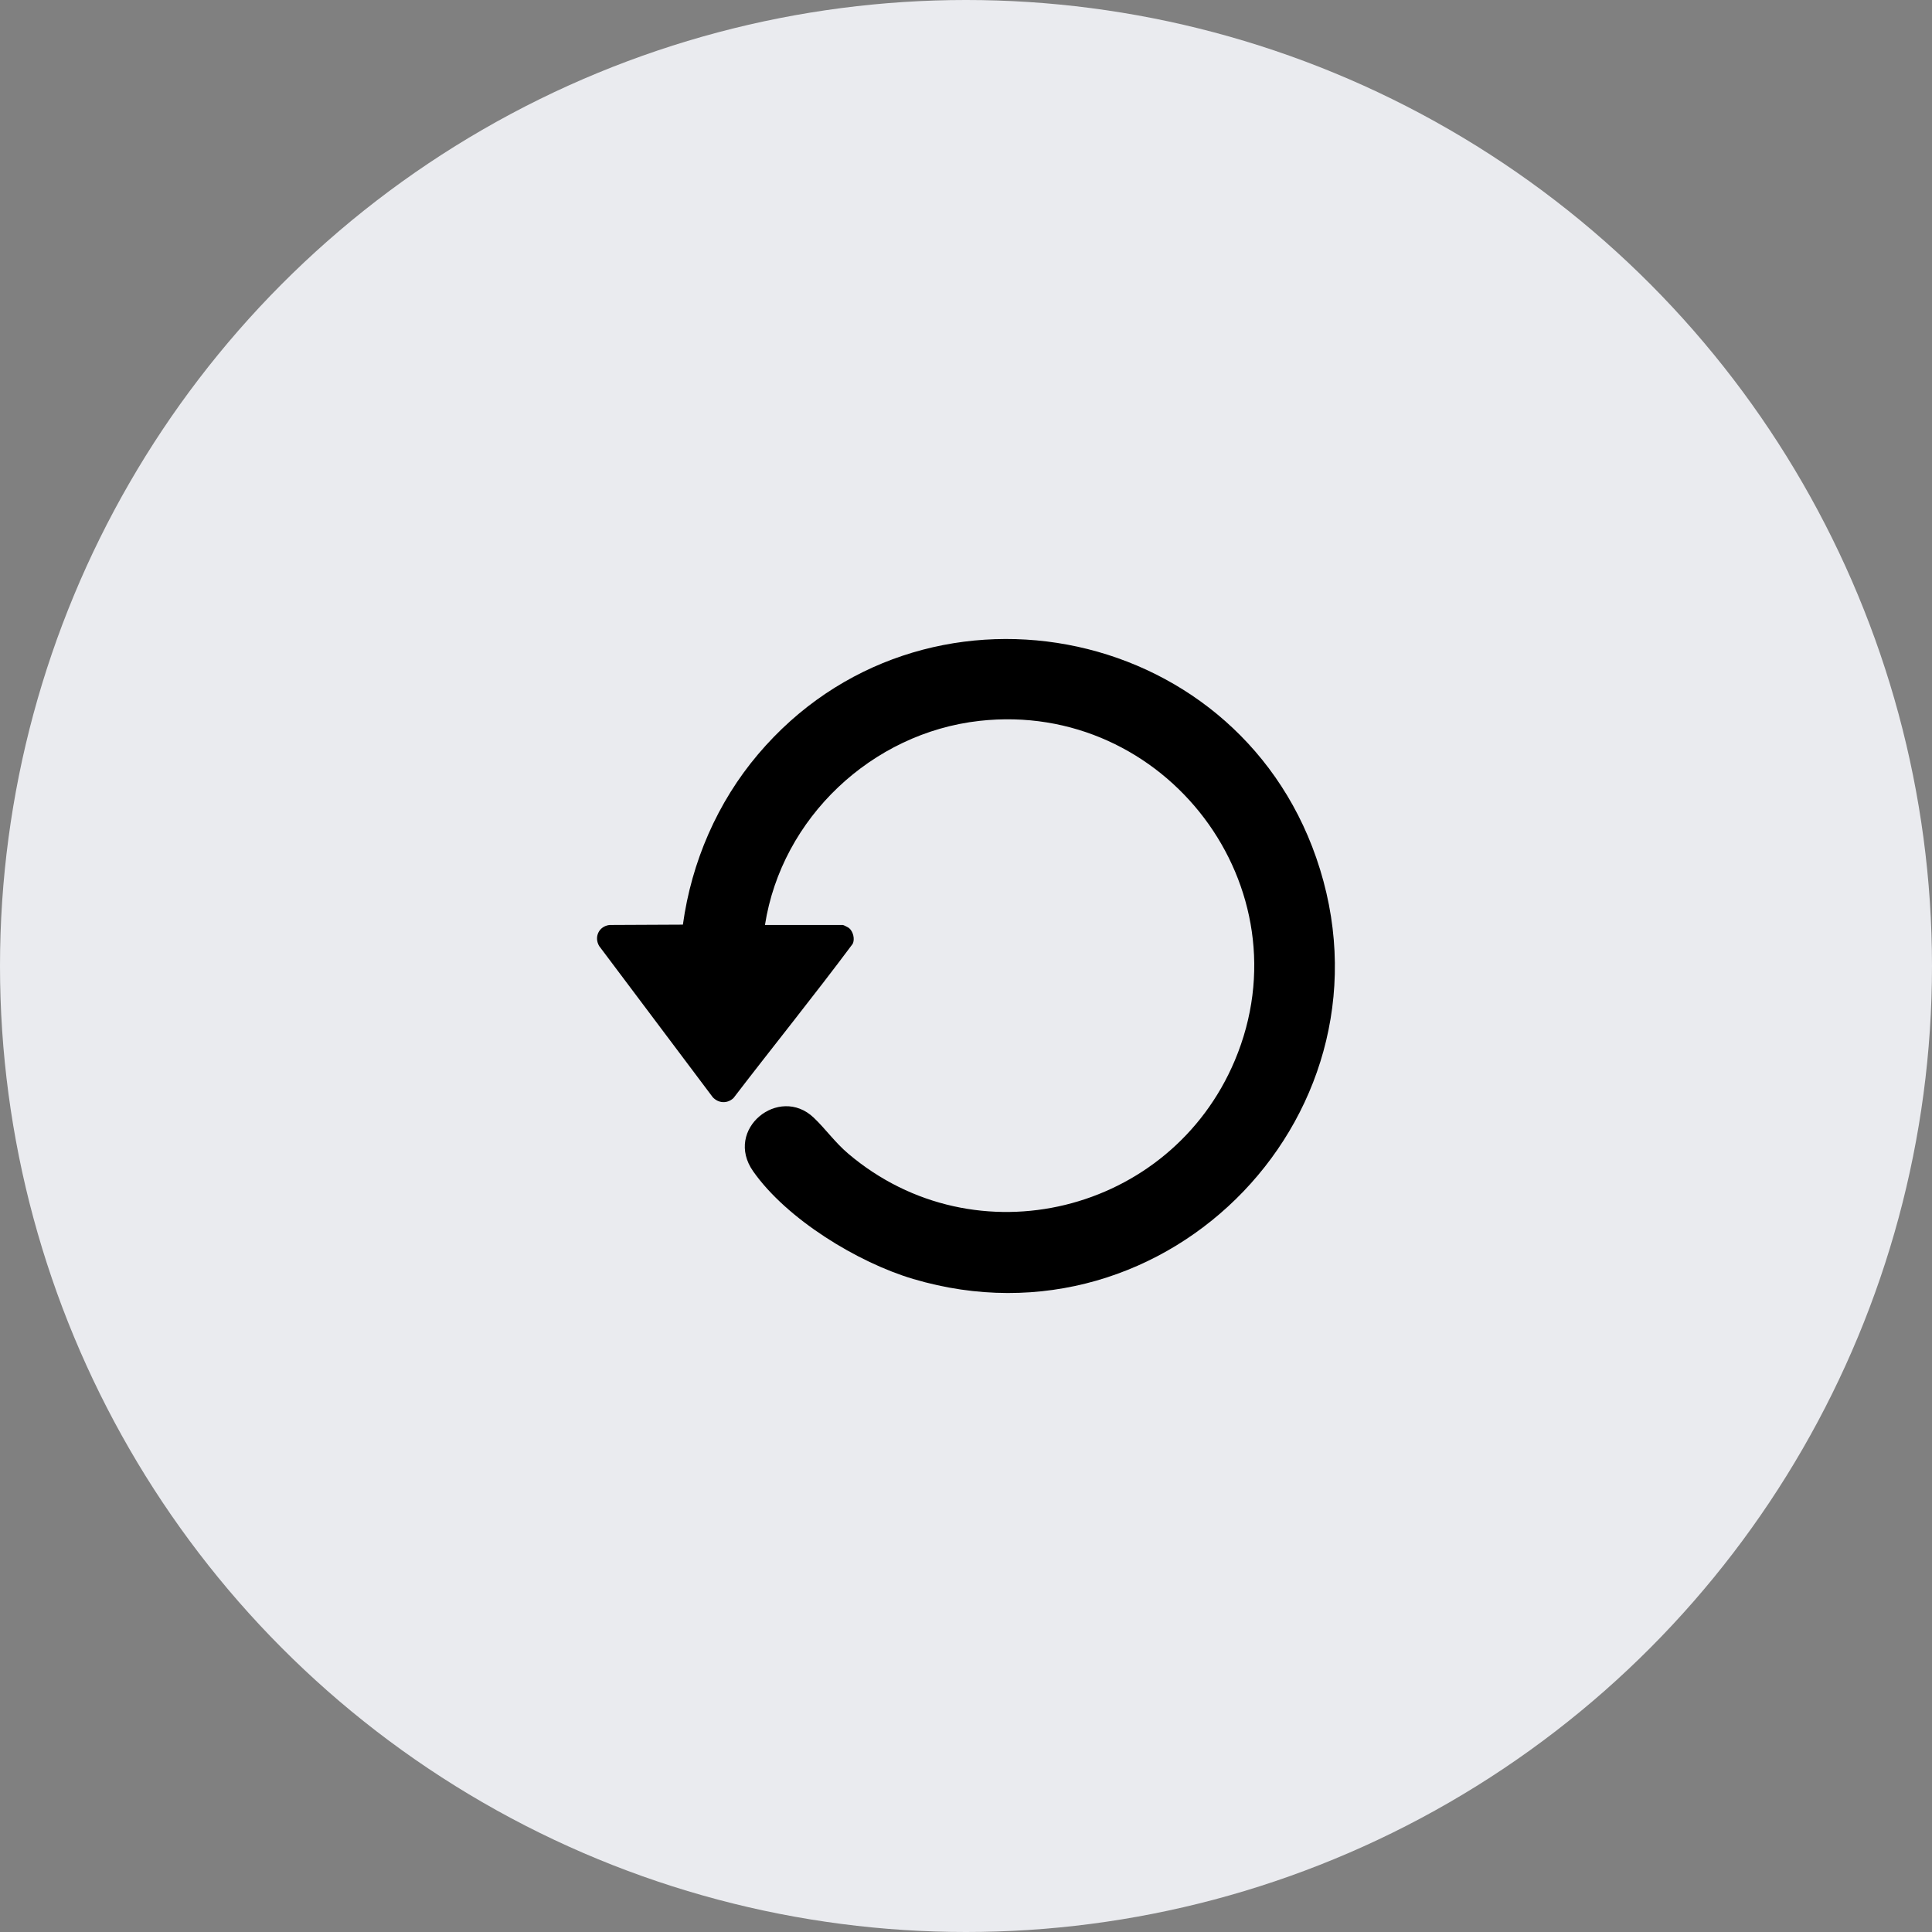
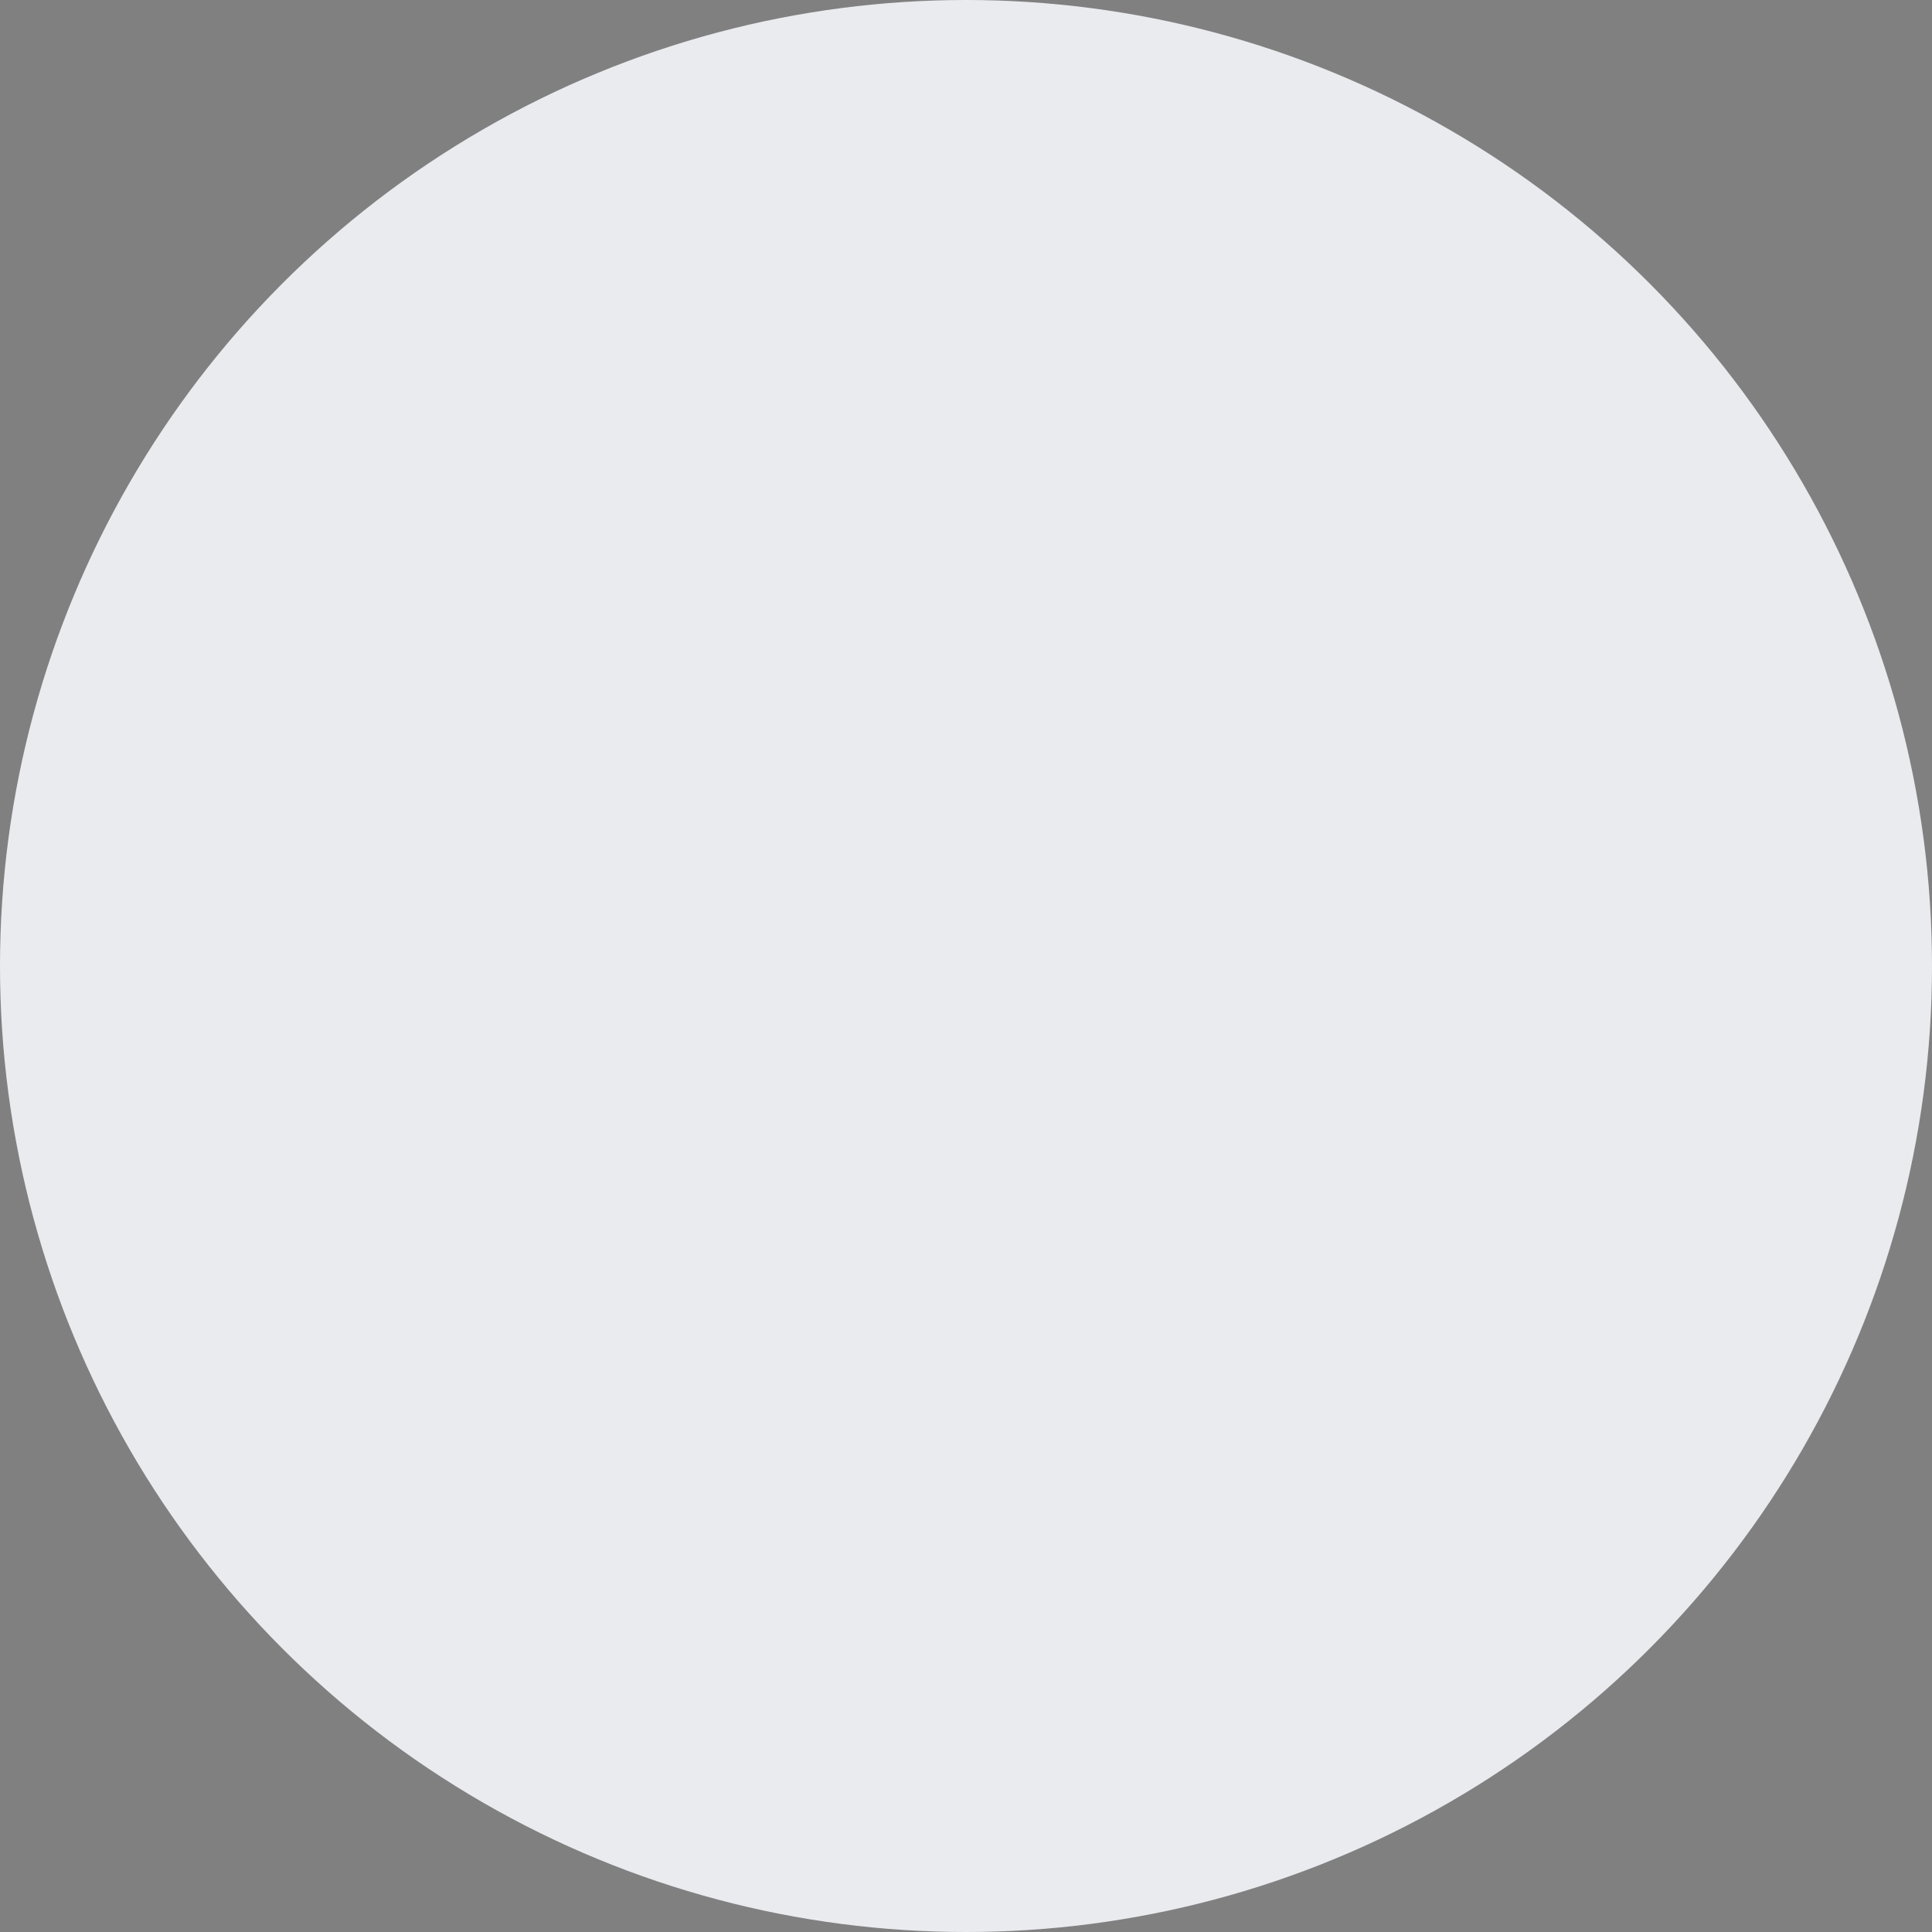
<svg xmlns="http://www.w3.org/2000/svg" viewBox="0 0 675 675" data-name="Layer 2" id="Layer_2">
  <rect x="0" y="0" width="675" height="675" fill="#808080" stroke="none" />
  <defs>
    <style>
      .cls-1 {
        fill: #eaebef;
      }
    </style>
  </defs>
  <g data-name="Layer 1" id="Layer_1-2">
    <g>
      <circle r="337.5" cy="337.5" cx="337.5" class="cls-1" />
-       <path d="M267.27,323.17h27.21c.22,0,1.87.84,2.15,1.07,1.44,1.18,2.13,3.88,1.26,5.55-13.54,18.17-27.83,35.83-41.62,53.84-2.16,2.03-5.21,1.88-7.24-.27l-39.68-52.82c-1.89-3.15-.1-6.95,3.62-7.37l25.62-.12c2.99-21.85,12.04-42.74,26.27-59.53,57.01-67.28,166.16-46.88,194.99,36.12,30.62,88.15-51.43,173.72-140.78,147.21-19.38-5.75-44.21-20.9-55.94-37.63-10.28-14.65,9.03-30.25,21.16-18.74,4.17,3.96,7.38,8.61,12.07,12.59,44.53,37.76,112.55,20.79,135.04-32.52,25.53-60.53-24.34-125.94-89.2-118.69-37.58,4.2-69.11,33.9-74.94,71.32Z" />
    </g>
  </g>
</svg>